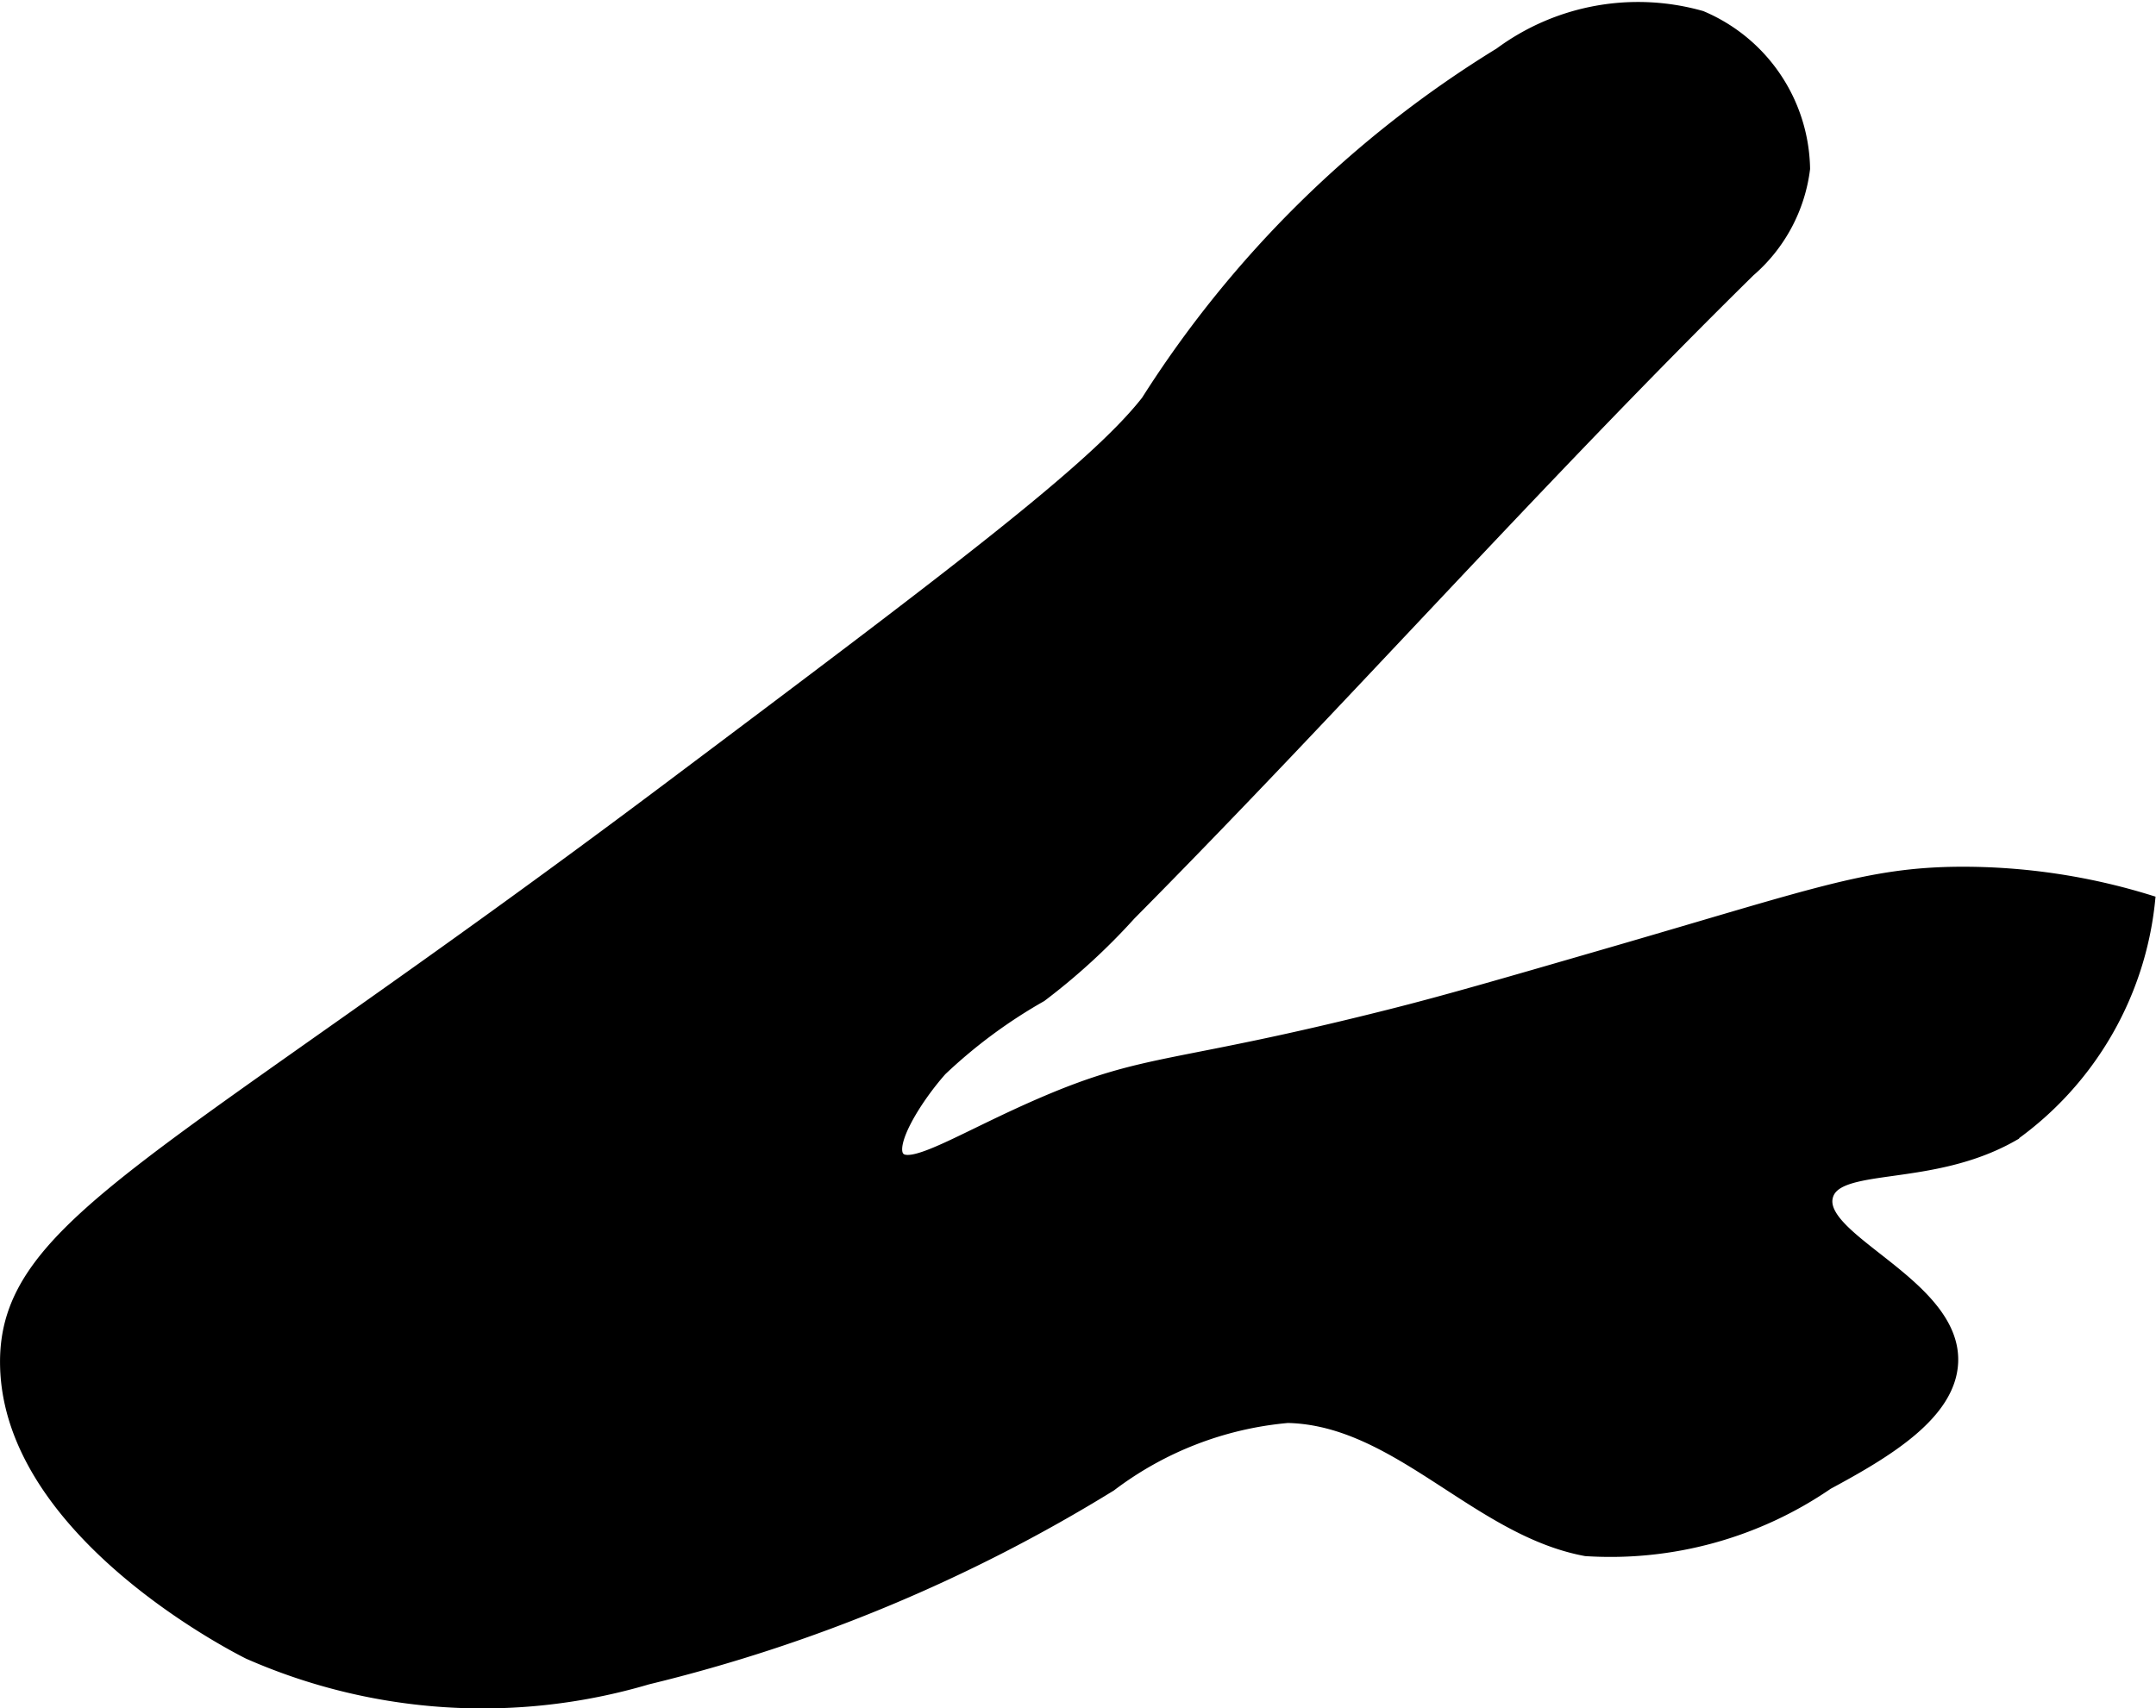
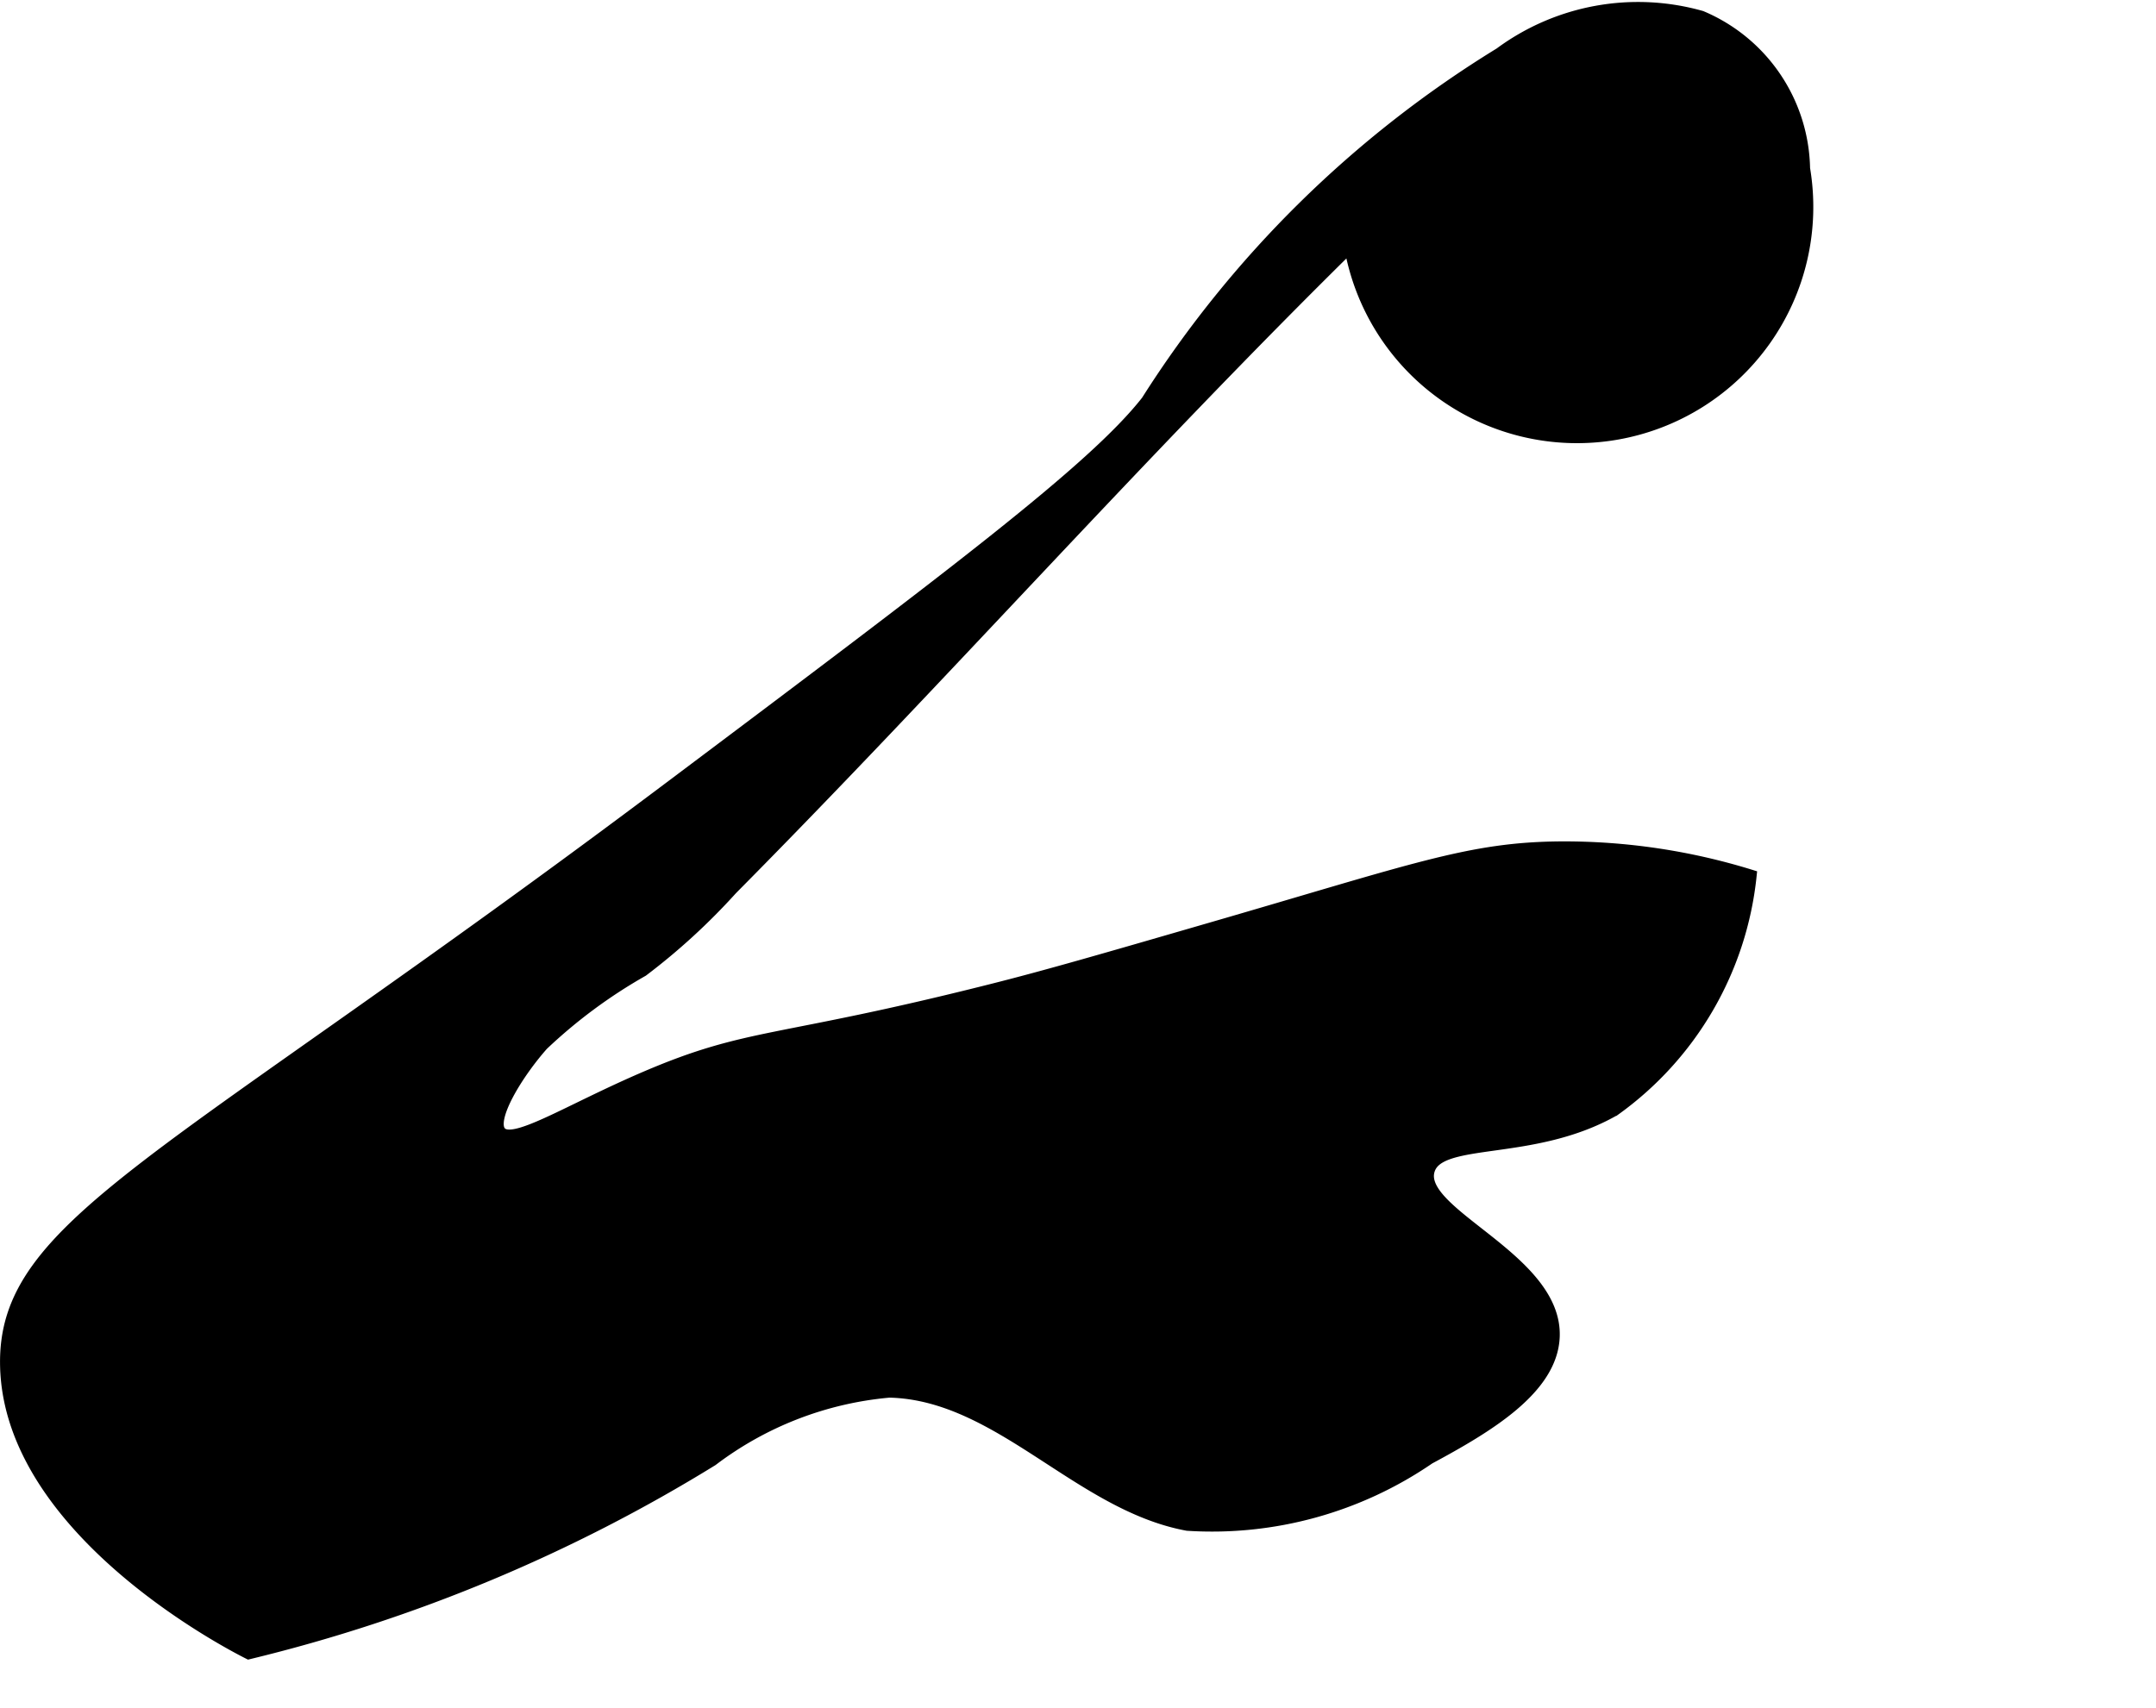
<svg xmlns="http://www.w3.org/2000/svg" version="1.1" width="8.731mm" height="6.92mm" viewBox="0 0 24.75 19.616">
  <defs>
    <style type="text/css">
      .a {
        stroke: #000;
        stroke-miterlimit: 10;
        stroke-width: 0.15px;
      }
    </style>
  </defs>
-   <path class="a" d="M13.172,4.61c-.61.78-2.233,1.999-5.479,4.437C1.912,13.39.037,14.048.076,15.686.12,17.567,2.643,18.87,2.856,18.977A6.664,6.664,0,0,0,7.43,19.268a18.353,18.353,0,0,0,5.316-2.217,3.944,3.944,0,0,1,2.037-.787c1.263.028,2.18,1.3,3.423,1.529a4.399,4.399,0,0,0,2.771-.763c.677-.364,1.404-.799,1.427-1.391.035-.891-1.58-1.402-1.435-1.91.117-.411,1.196-.162,2.135-.699a3.779,3.779,0,0,0,1.56-2.681,7.232,7.232,0,0,0-2.163-.322c-1.053.006-1.671.249-4.043.936-1.248.362-1.873.543-2.505.702-2.481.626-2.767.488-3.963 1-.906.388-1.529.805-1.678.63-.134-.157.201-.692.486-1.013a5.89,5.89,0,0,1,1.149-.851,7.352,7.352,0,0,0,1.021-.936c2.406-2.428,4.673-4.99,7.109-7.388A1.846,1.846,0,0,0,20.704,1.936,1.924,1.924,0,0,0,19.528.198a2.658,2.658,0,0,0-2.305.421A12.593,12.593,0,0,0,13.172,4.61Z" />
+   <path class="a" d="M13.172,4.61c-.61.78-2.233,1.999-5.479,4.437C1.912,13.39.037,14.048.076,15.686.12,17.567,2.643,18.87,2.856,18.977a18.353,18.353,0,0,0,5.316-2.217,3.944,3.944,0,0,1,2.037-.787c1.263.028,2.18,1.3,3.423,1.529a4.399,4.399,0,0,0,2.771-.763c.677-.364,1.404-.799,1.427-1.391.035-.891-1.58-1.402-1.435-1.91.117-.411,1.196-.162,2.135-.699a3.779,3.779,0,0,0,1.56-2.681,7.232,7.232,0,0,0-2.163-.322c-1.053.006-1.671.249-4.043.936-1.248.362-1.873.543-2.505.702-2.481.626-2.767.488-3.963 1-.906.388-1.529.805-1.678.63-.134-.157.201-.692.486-1.013a5.89,5.89,0,0,1,1.149-.851,7.352,7.352,0,0,0,1.021-.936c2.406-2.428,4.673-4.99,7.109-7.388A1.846,1.846,0,0,0,20.704,1.936,1.924,1.924,0,0,0,19.528.198a2.658,2.658,0,0,0-2.305.421A12.593,12.593,0,0,0,13.172,4.61Z" />
</svg>